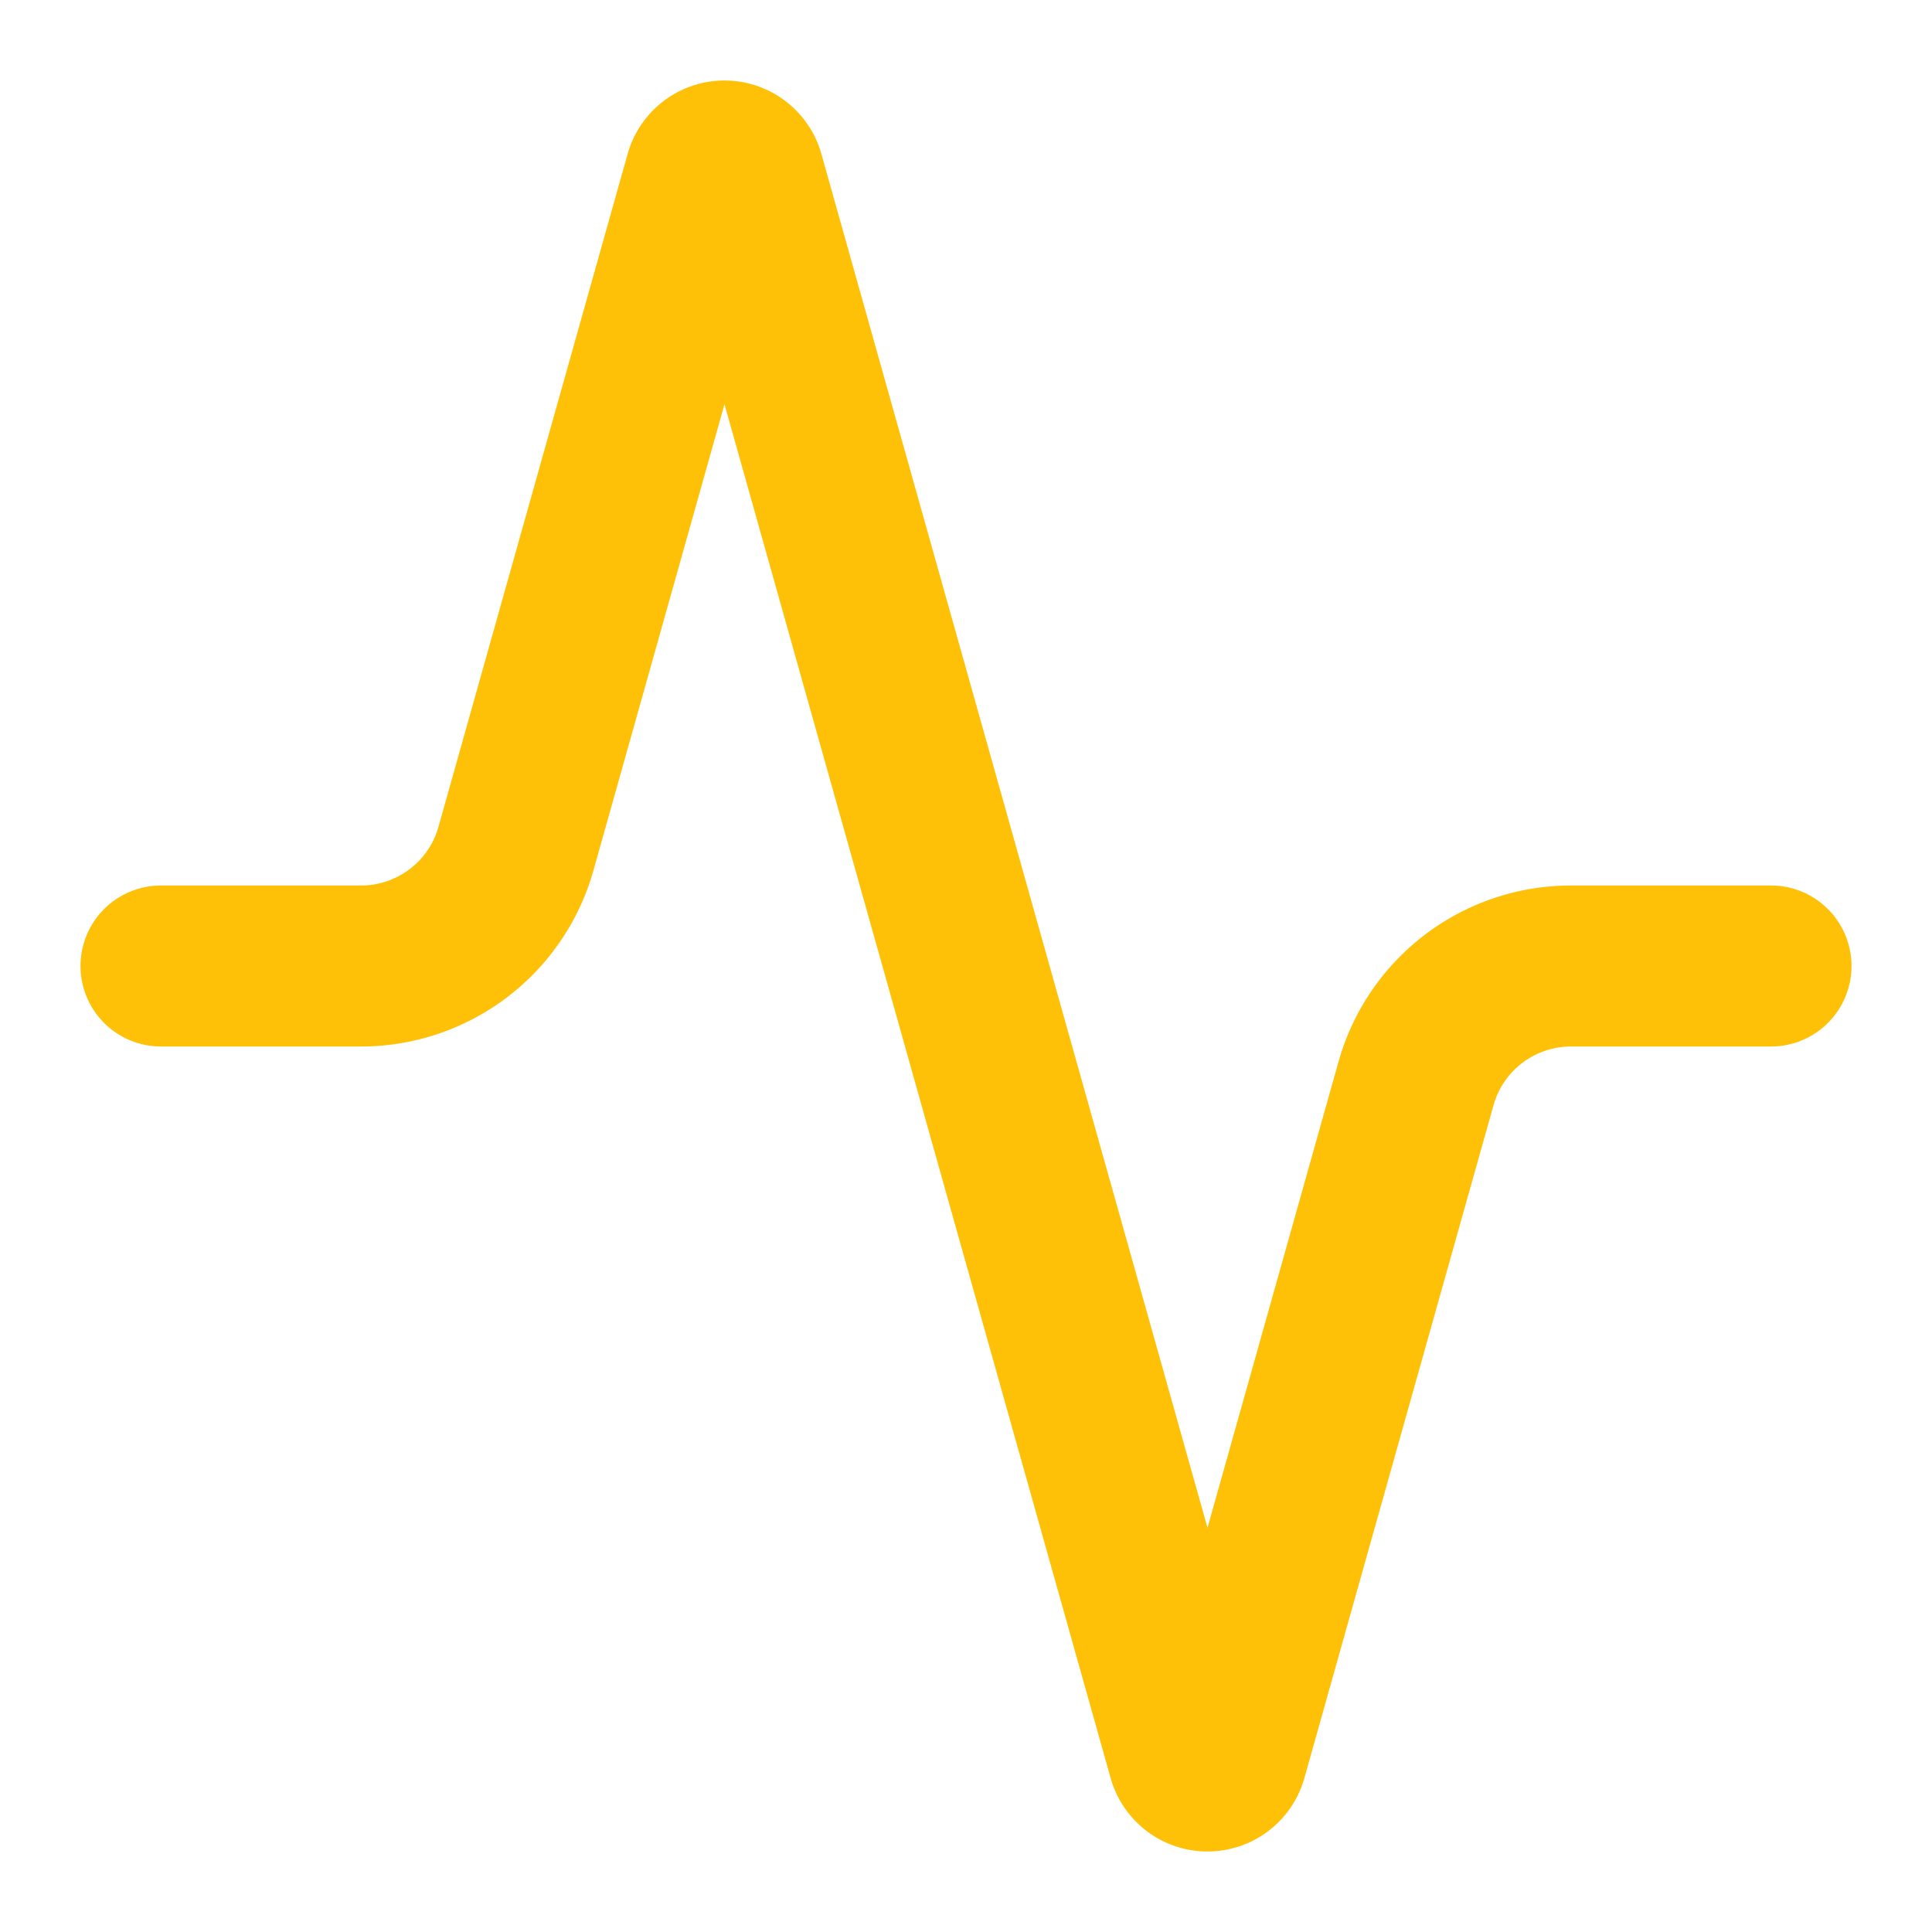
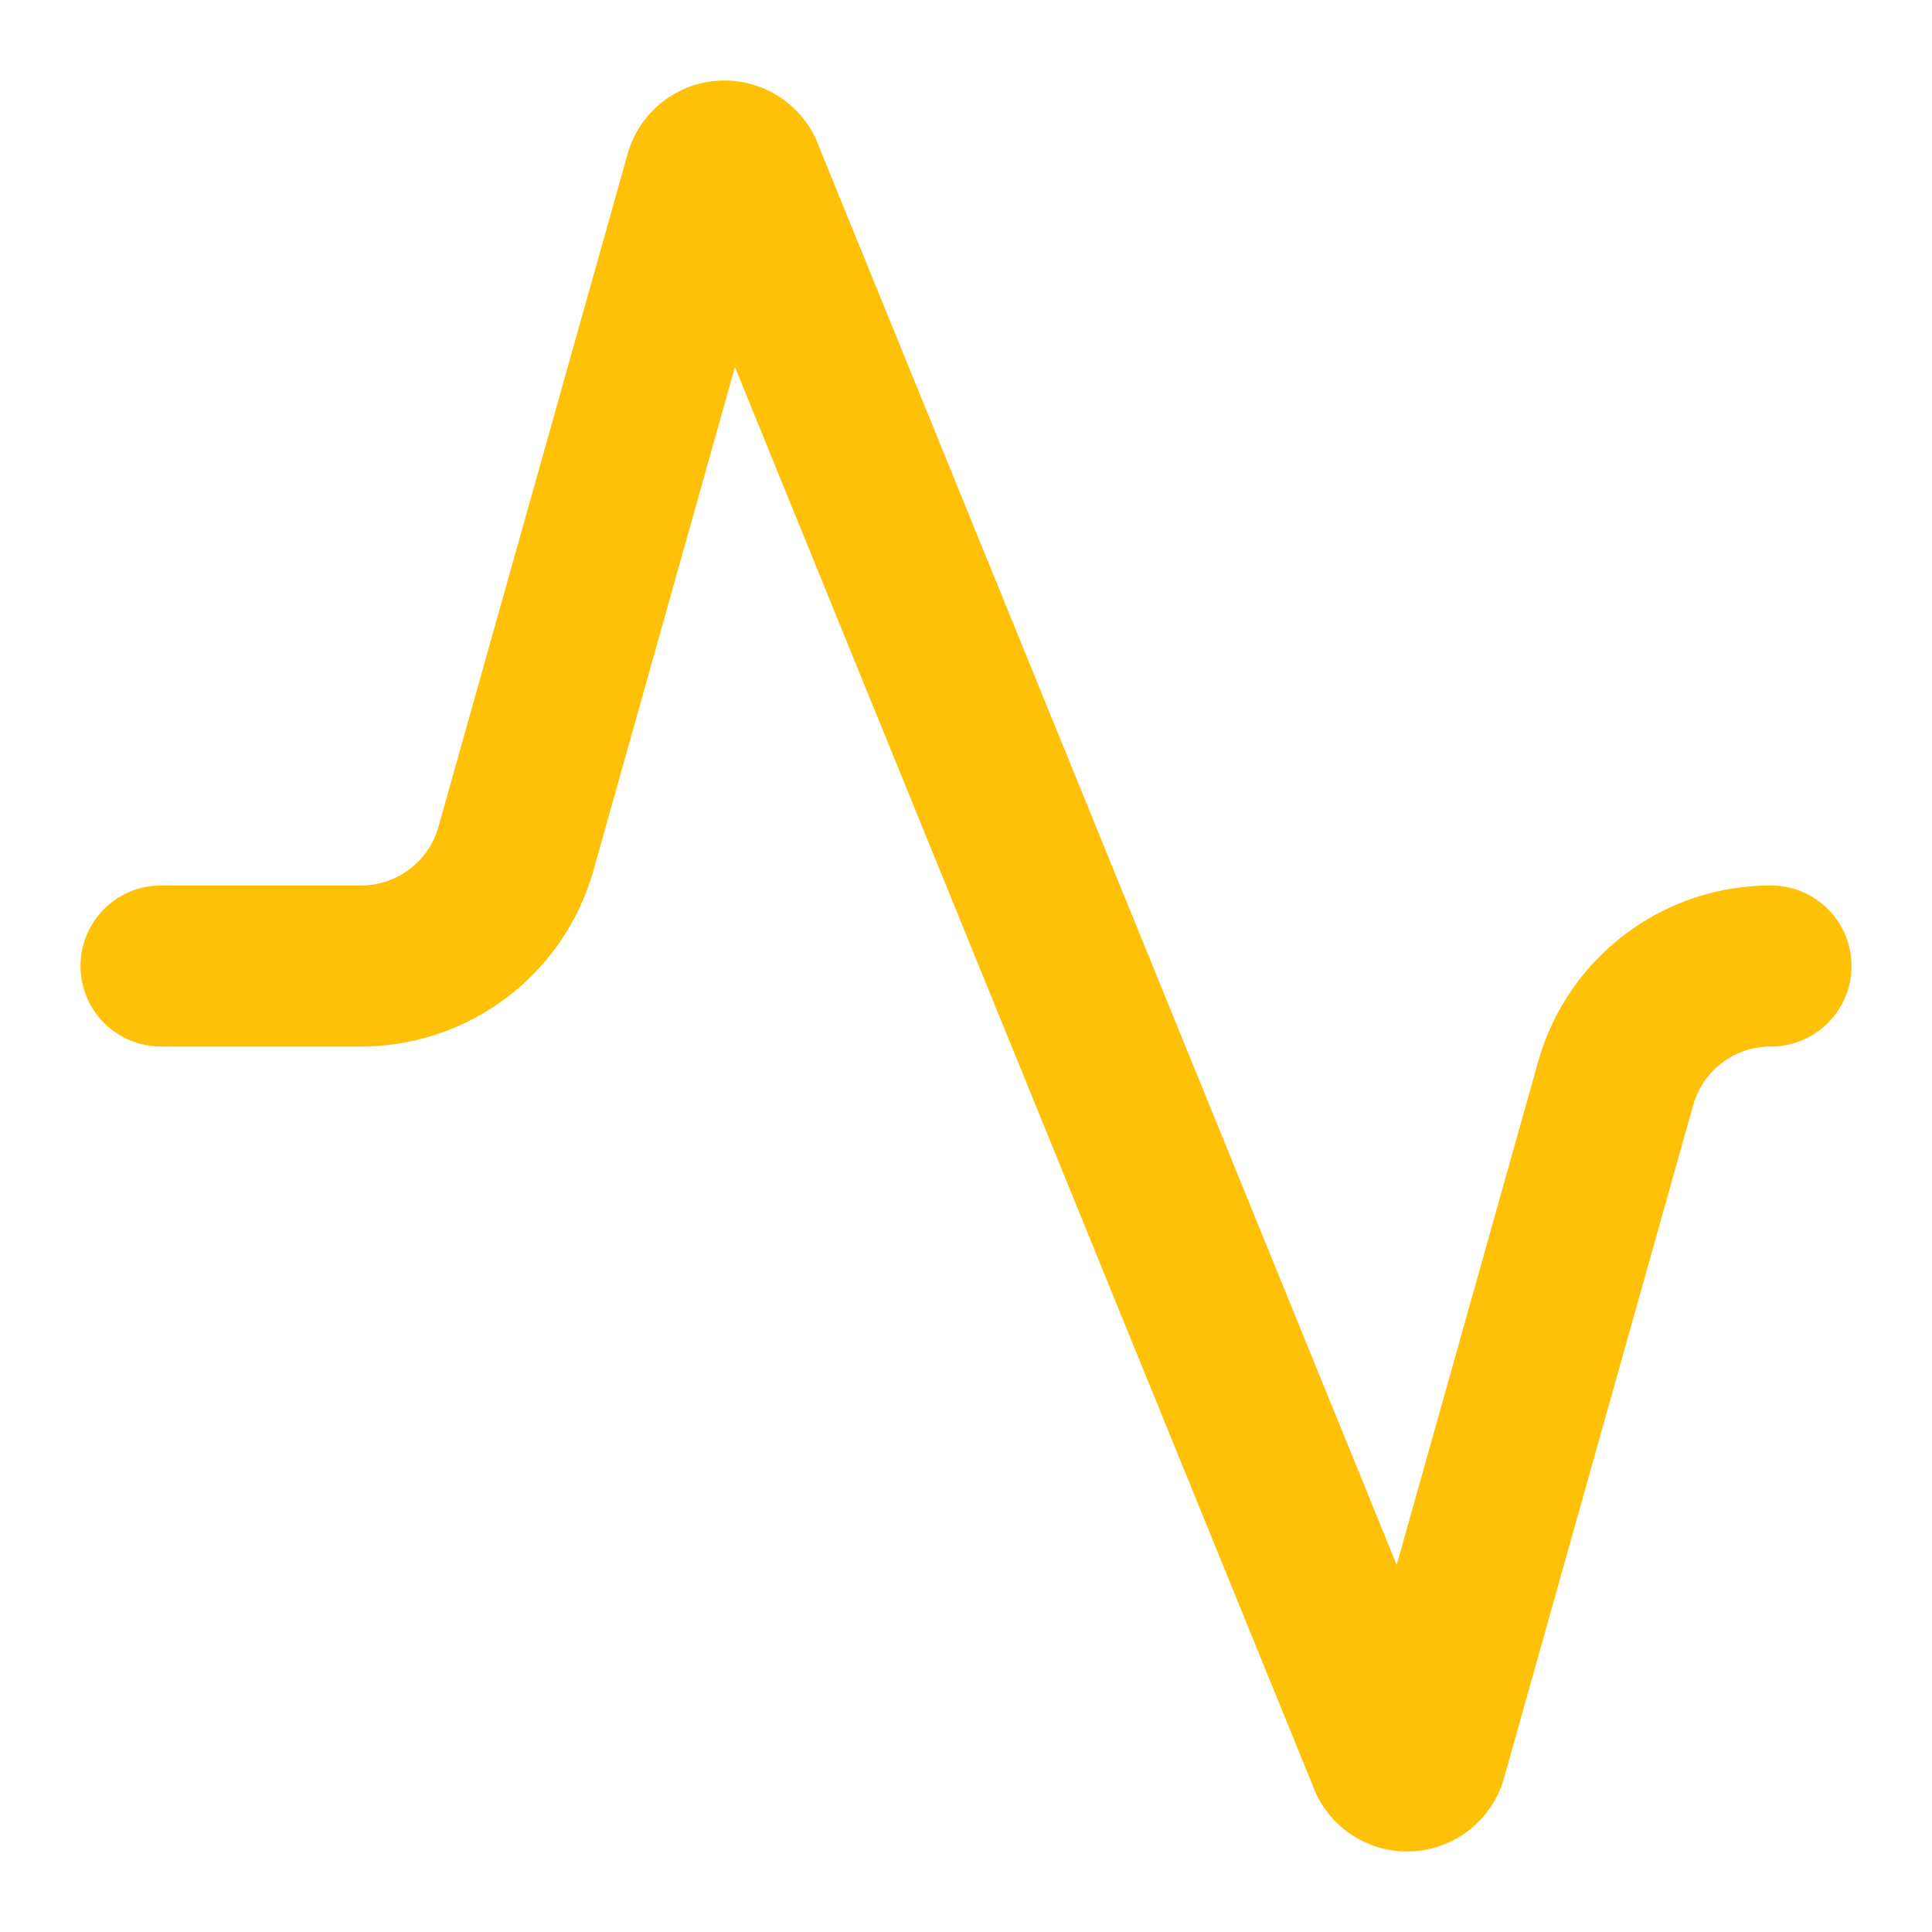
<svg xmlns="http://www.w3.org/2000/svg" width="24" height="24" viewBox="0 0 24 24" fill="none" stroke="#FFC107" stroke-width="2" stroke-linecap="round" stroke-linejoin="round" class="lucide lucide-activity-icon lucide-activity">
-   <path d="M22 12h-2.48a2 2 0 0 0-1.93 1.46l-2.35 8.36a.25.25 0 0 1-.48 0L9.24 2.18a.25.25 0 0 0-.48 0l-2.35 8.36A2 2 0 0 1 4.49 12H2" />
+   <path d="M22 12a2 2 0 0 0-1.93 1.46l-2.35 8.36a.25.25 0 0 1-.48 0L9.24 2.18a.25.25 0 0 0-.48 0l-2.35 8.36A2 2 0 0 1 4.49 12H2" />
</svg>